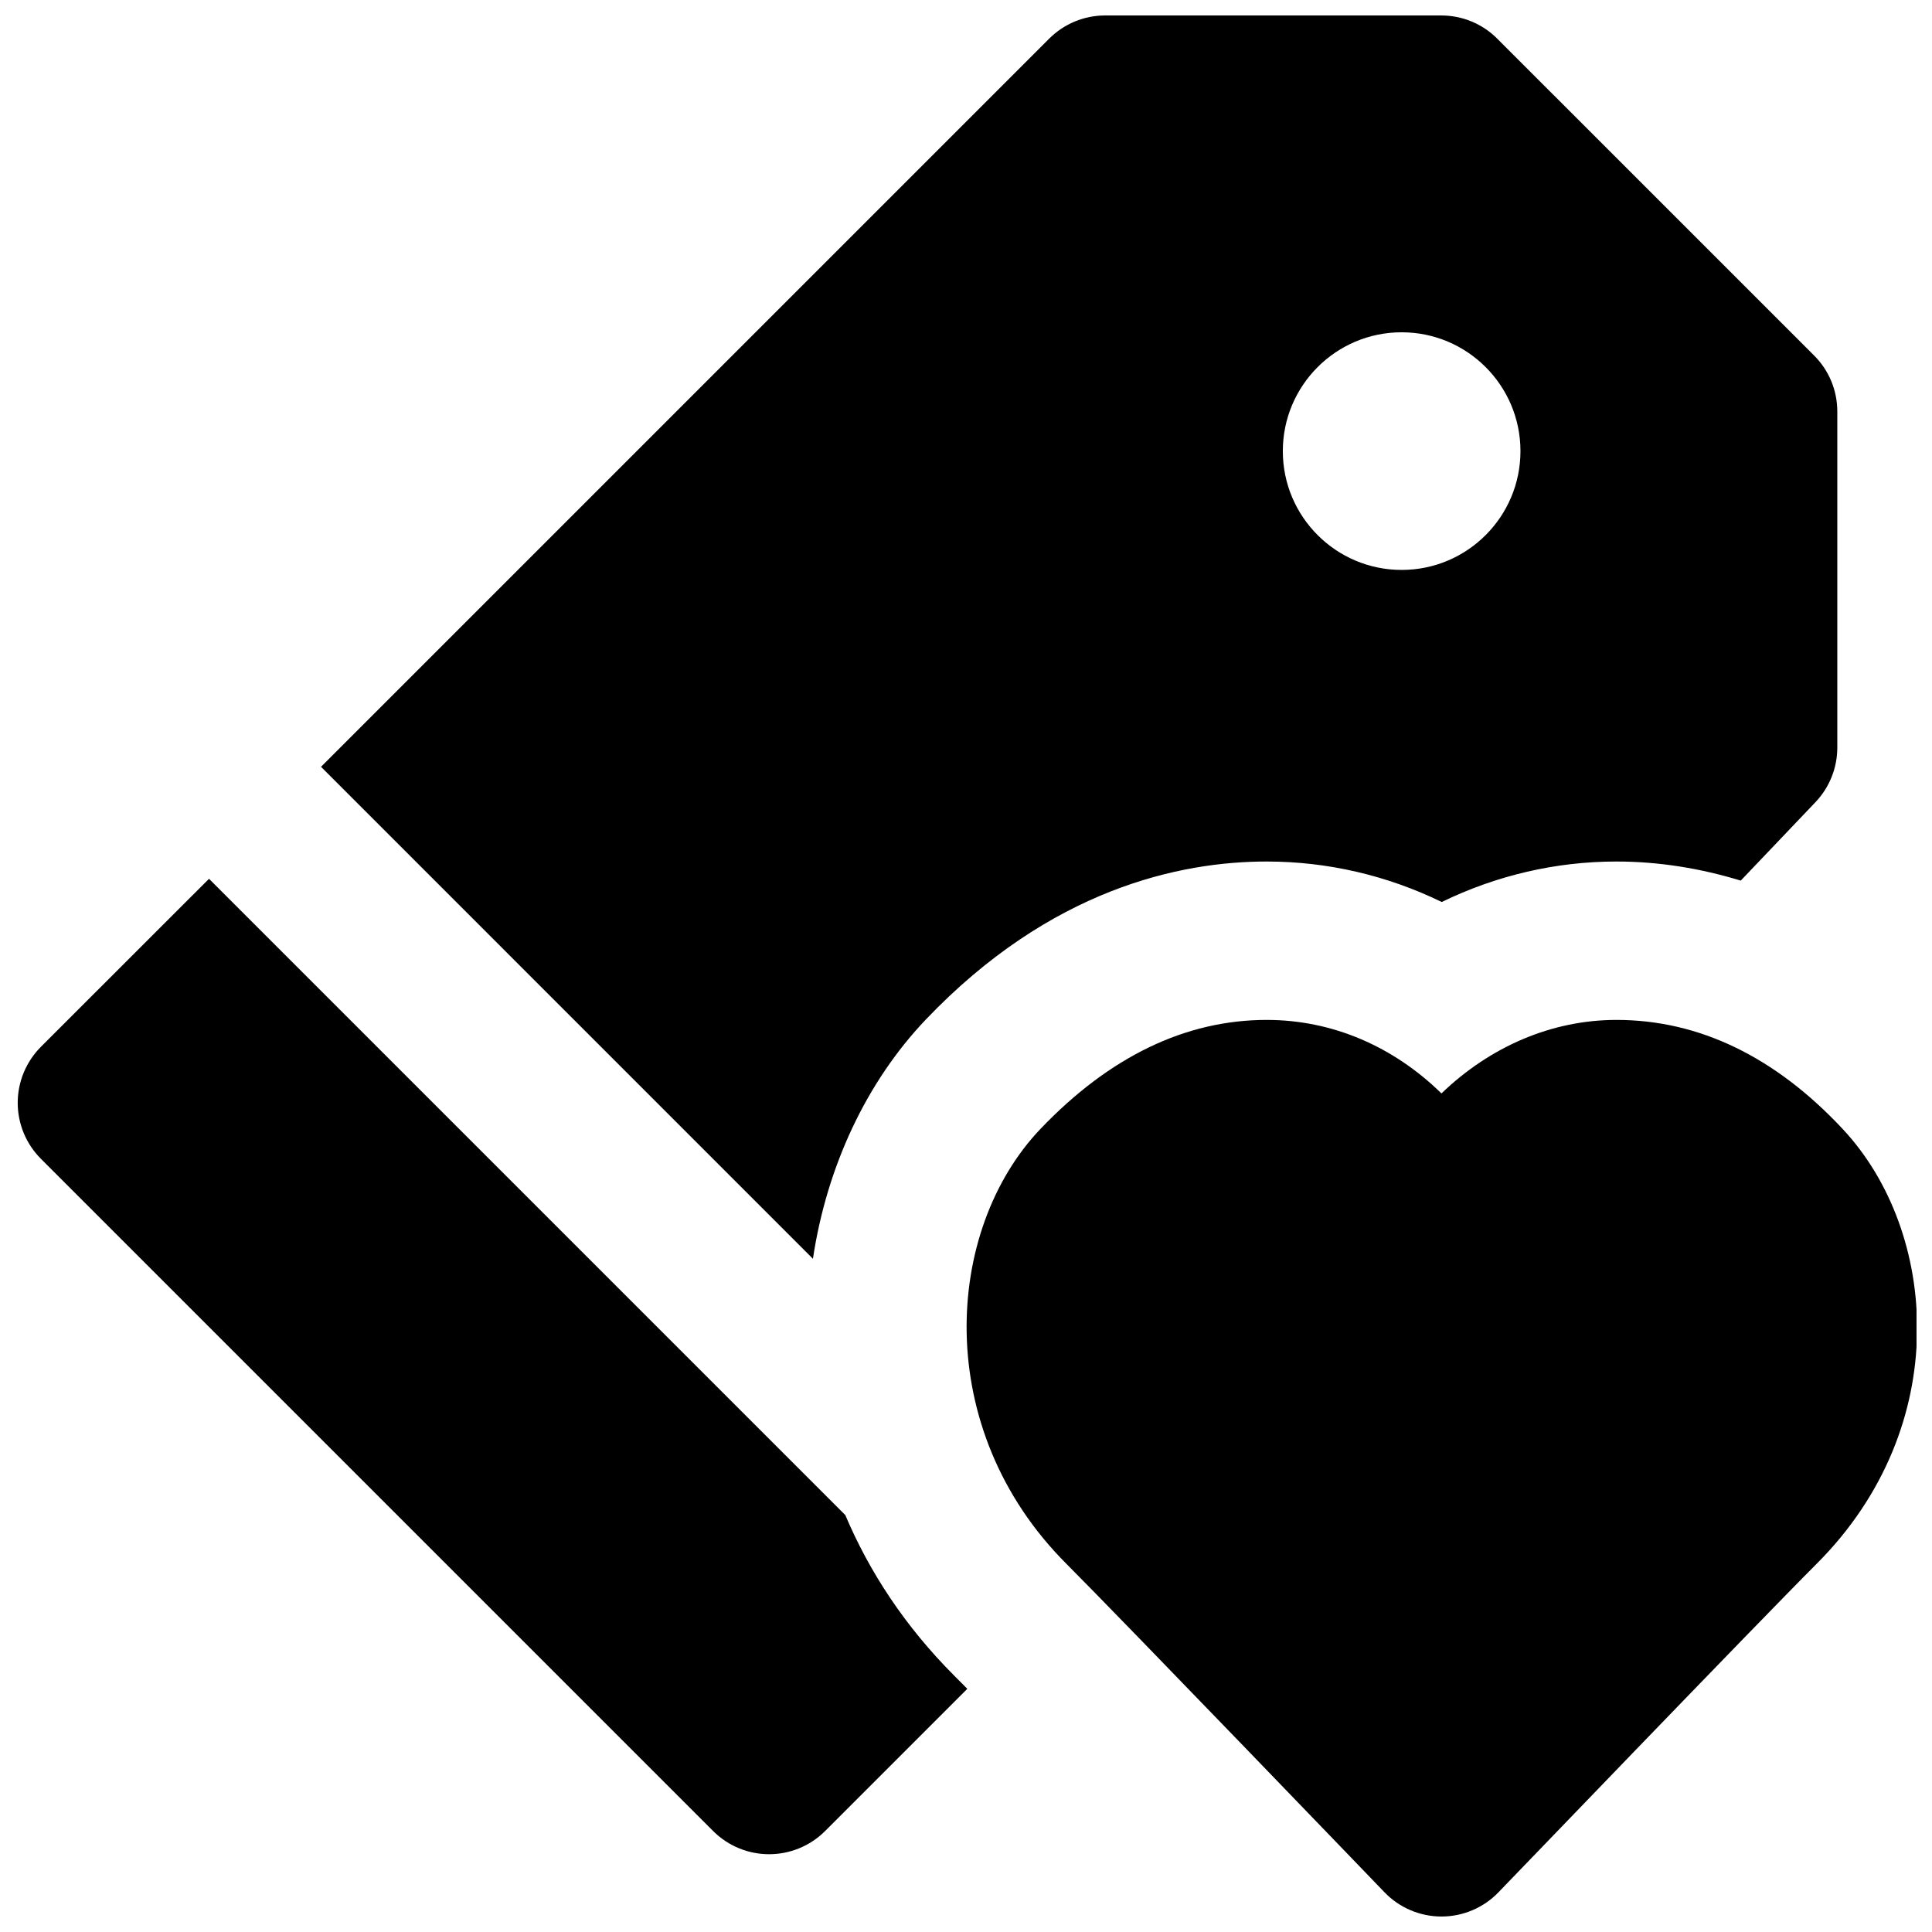
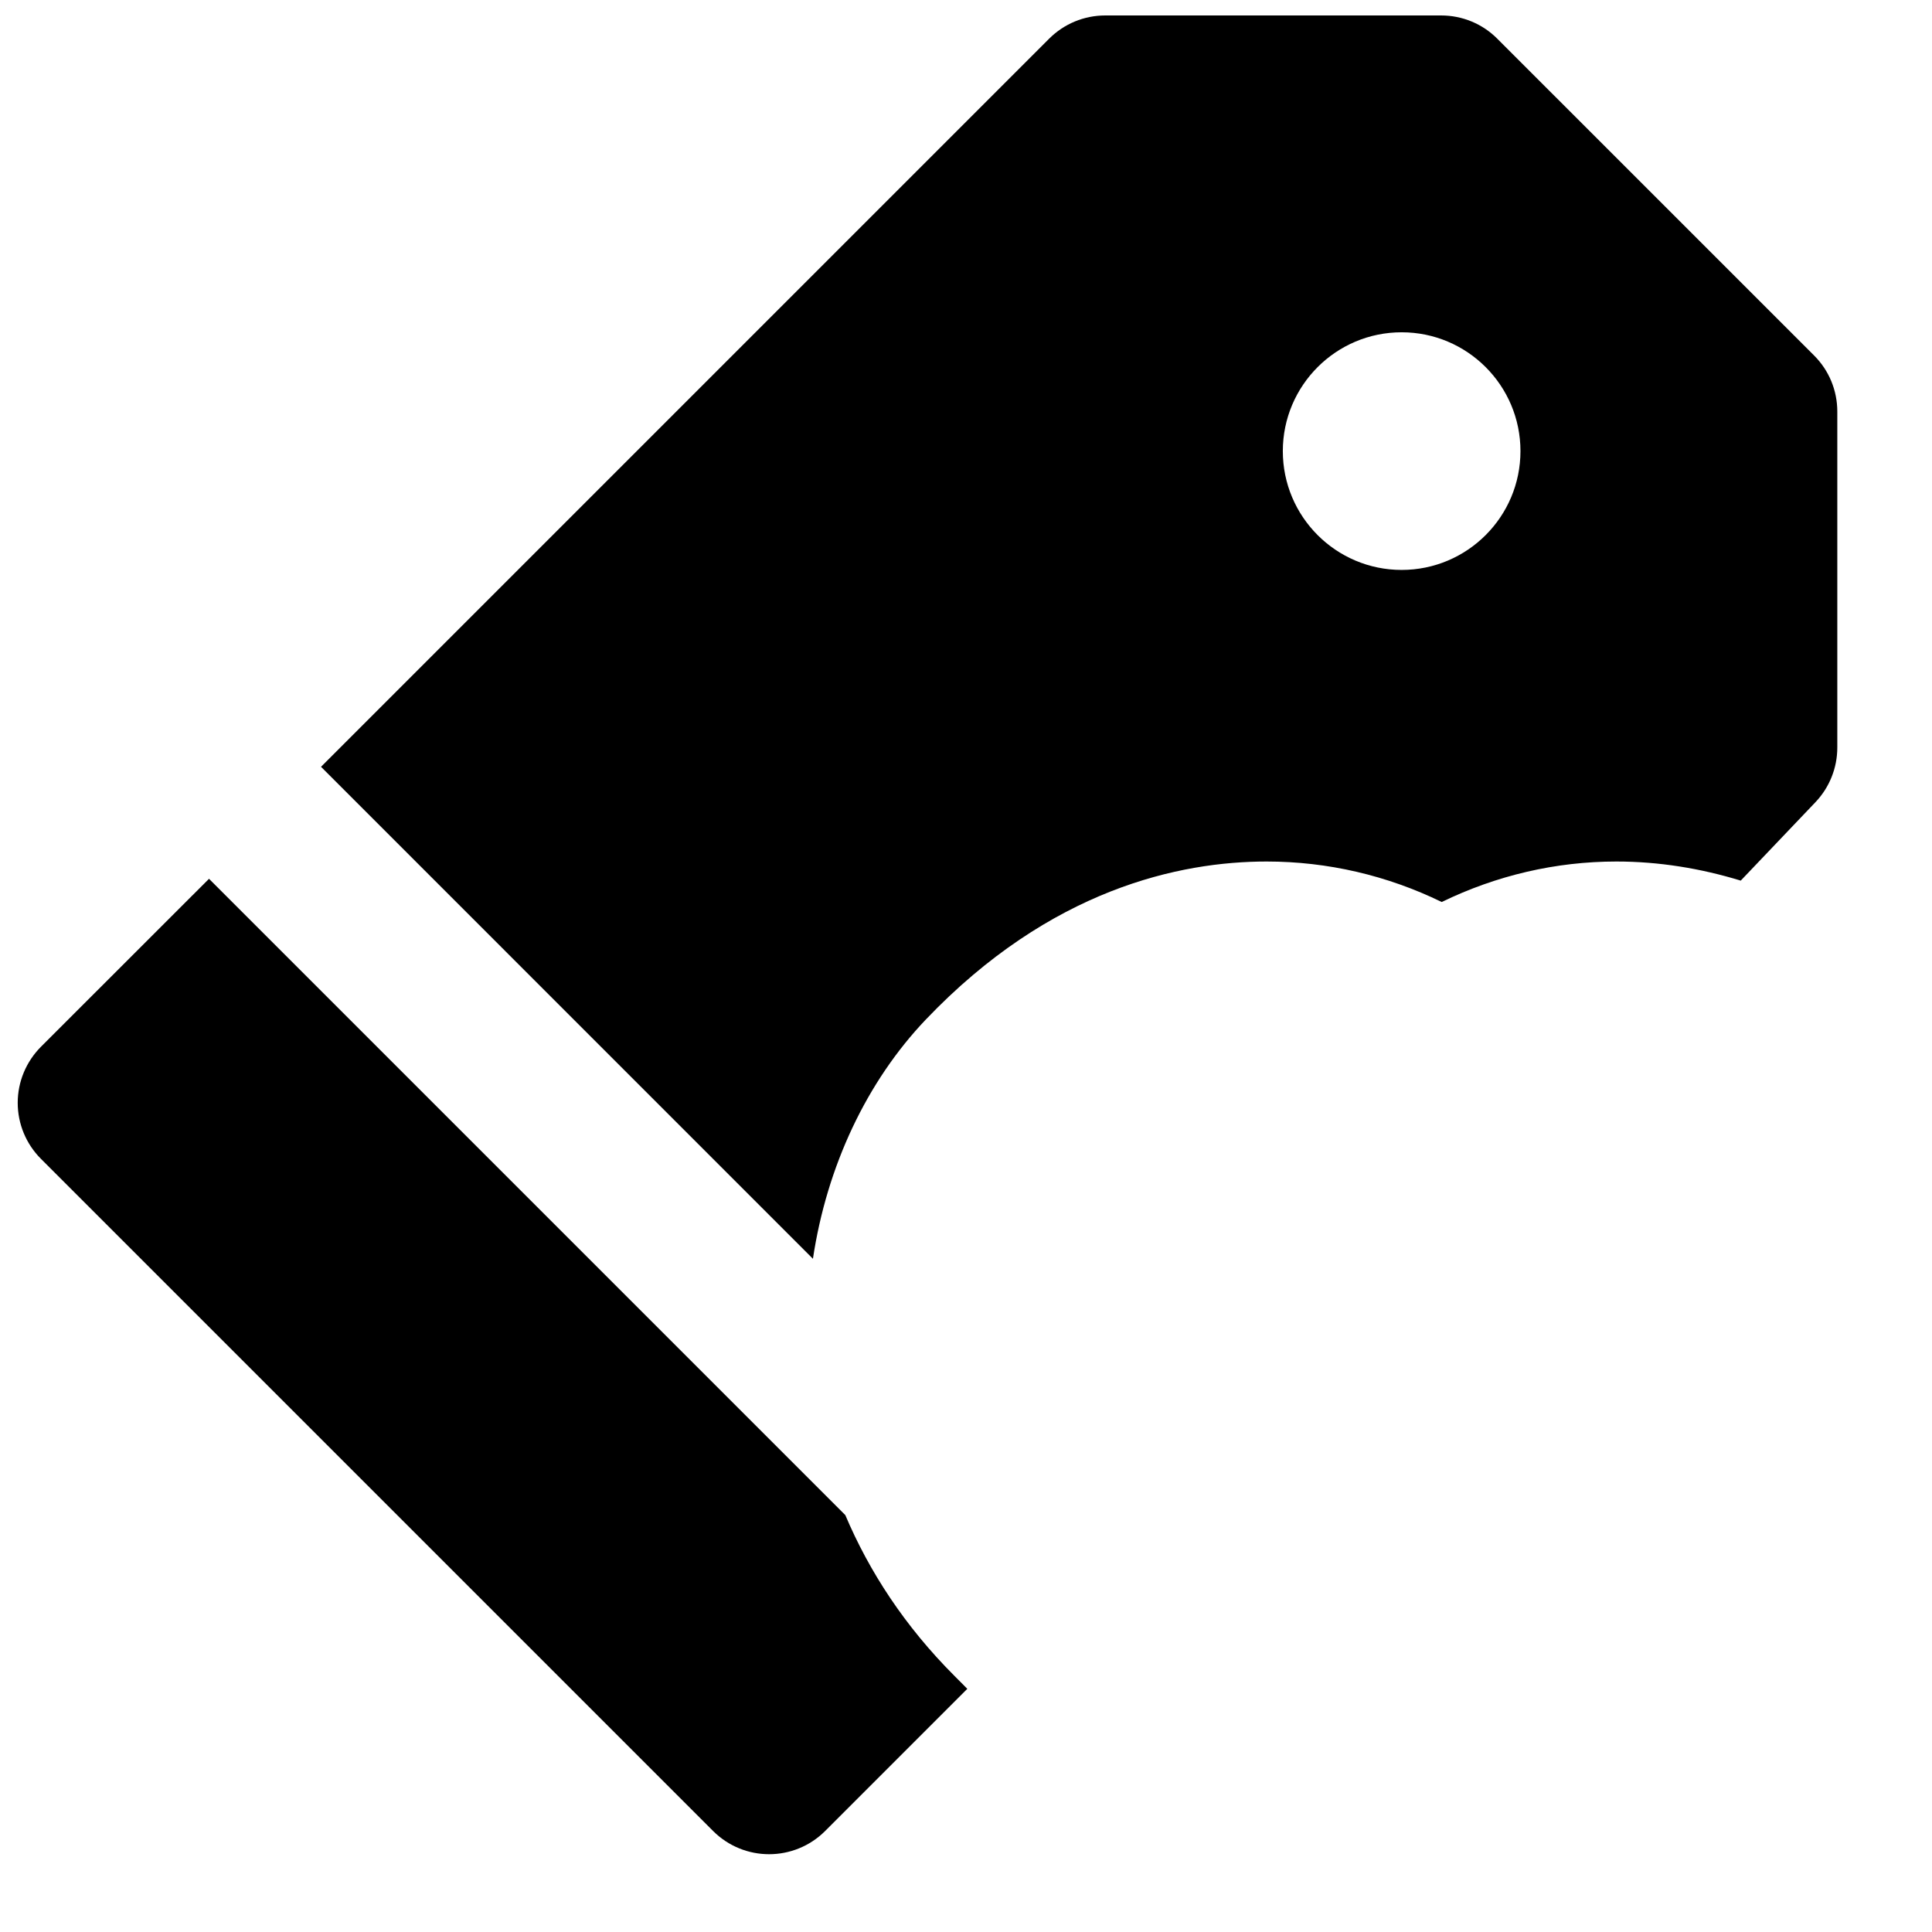
<svg xmlns="http://www.w3.org/2000/svg" width="800px" height="800px" version="1.1" viewBox="144 144 512 512">
  <defs>
    <clipPath id="c">
      <path d="m400 414h251.9v237.9h-251.9z" />
    </clipPath>
    <clipPath id="b">
      <path d="m229 148.09h402v329.91h-402z" />
    </clipPath>
    <clipPath id="a">
      <path d="m148.09 376h252.91v260h-252.91z" />
    </clipPath>
  </defs>
  <g>
    <g clip-path="url(#c)">
-       <path d="m632.45 443.32c-17.969-19.27-38.184-29.031-60.078-29.031-17.258 0-33.566 7.16-46.371 19.48-12.699-12.426-28.863-19.48-46.309-19.48-21.496 0-41.648 9.719-59.934 28.863-25.566 26.789-28.926 79.52 6.863 115.29 14.949 14.969 84.266 87.012 84.266 87.012 3.945 4.117 9.422 6.445 15.133 6.445 5.691 0 11.168-2.328 15.113-6.445 0.023 0 69.297-72.043 84.285-87.012 36.547-36.566 32.098-88.227 7.031-115.12" fill-rule="evenodd" />
-     </g>
+       </g>
    <g clip-path="url(#b)">
      <path d="m515.45 232.06c17.383 0 31.488 14.105 31.488 31.488 0 17.379-14.105 31.488-31.488 31.488-17.379 0-31.488-14.109-31.488-31.488 0-17.383 14.109-31.488 31.488-31.488m-126.08 182.11c33.043-34.617 67.344-41.859 90.309-41.859 16.164 0 31.949 3.695 46.395 10.727 14.461-7.031 30.207-10.727 46.285-10.727 11.273 0 22.293 1.809 32.957 5.059l19.797-20.781c3.715-3.902 5.793-9.09 5.793-14.484v-89.047c0-5.586-2.203-10.918-6.148-14.844l-83.969-83.965c-3.926-3.949-9.277-6.152-14.844-6.152h-89.066c-5.562 0-10.895 2.203-14.844 6.152l-192.96 192.96 130.36 130.38c3.676-24.5 14.254-46.98 29.934-63.418" fill-rule="evenodd" />
    </g>
    <g clip-path="url(#a)">
      <path d="m368.02 545.52-168.63-168.63-44.547 44.523c-3.926 3.949-6.148 9.281-6.148 14.844 0 5.582 2.223 10.914 6.148 14.84l178.14 178.14c4.094 4.09 9.465 6.148 14.84 6.148s10.75-2.059 14.844-6.148l37.68-37.684c-1.344-1.344-2.5-2.519-3.422-3.441-13.141-13.141-22.566-27.625-28.906-42.594" fill-rule="evenodd" />
    </g>
  </g>
</svg>